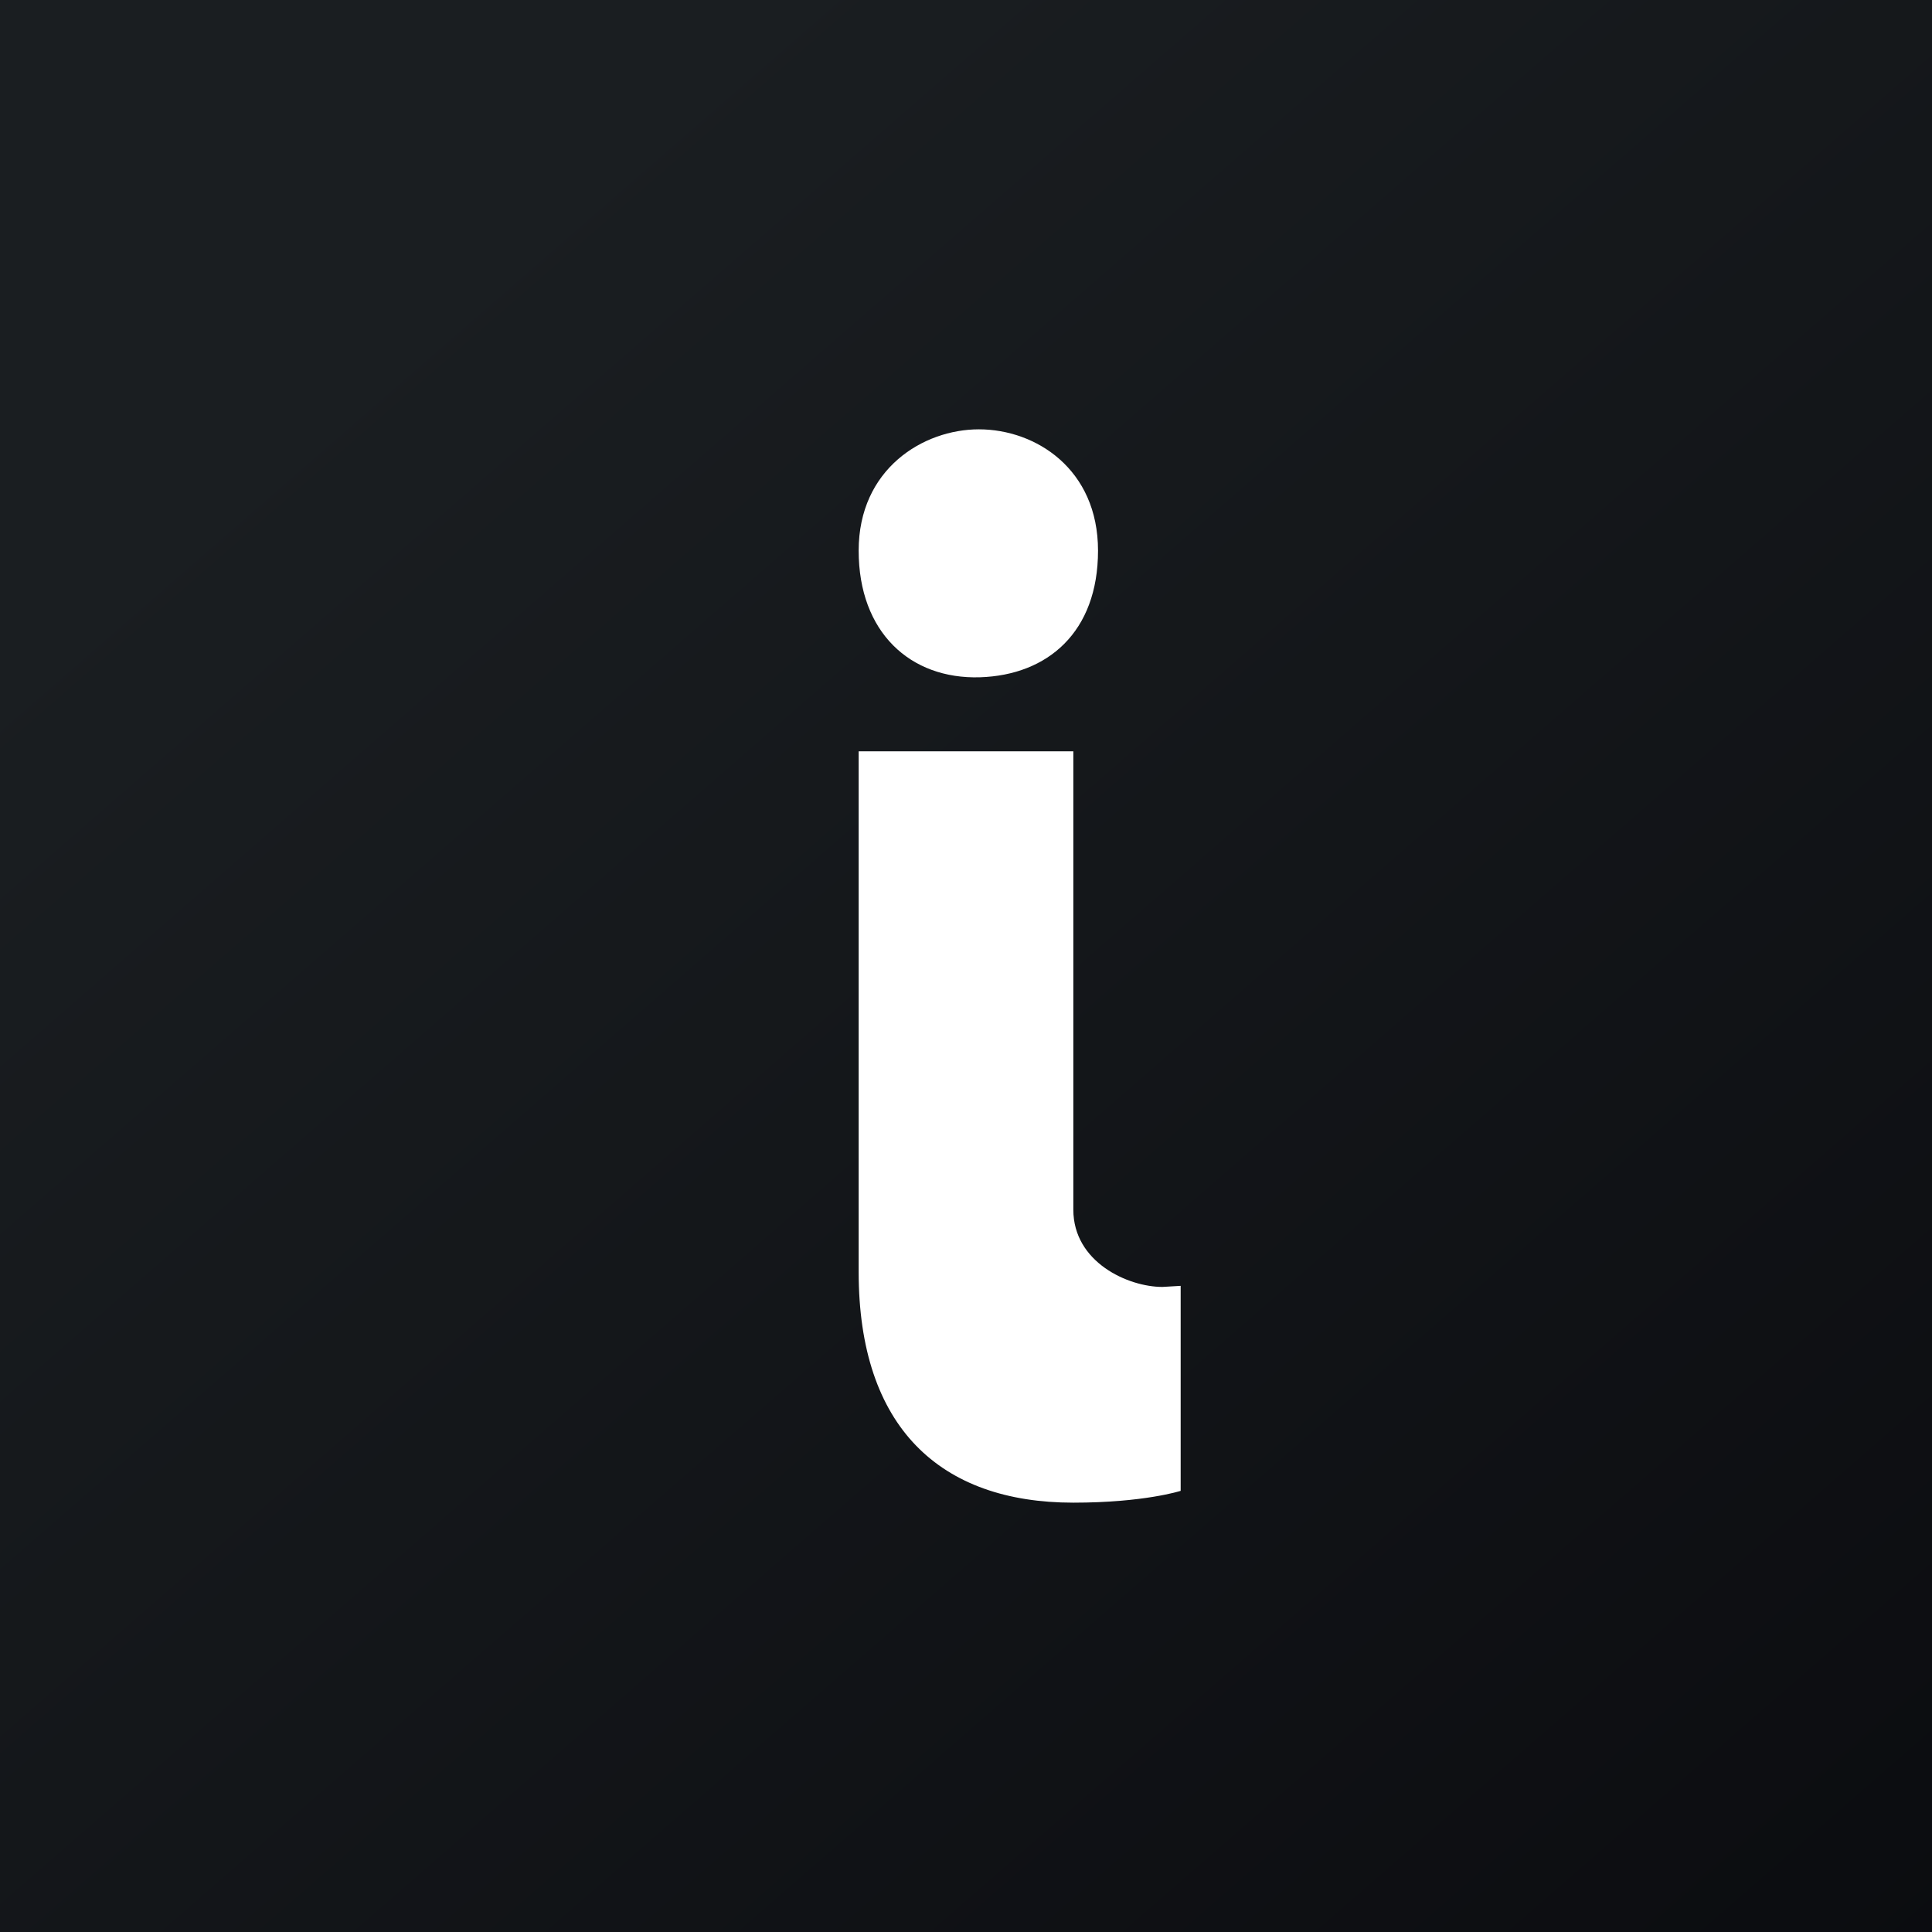
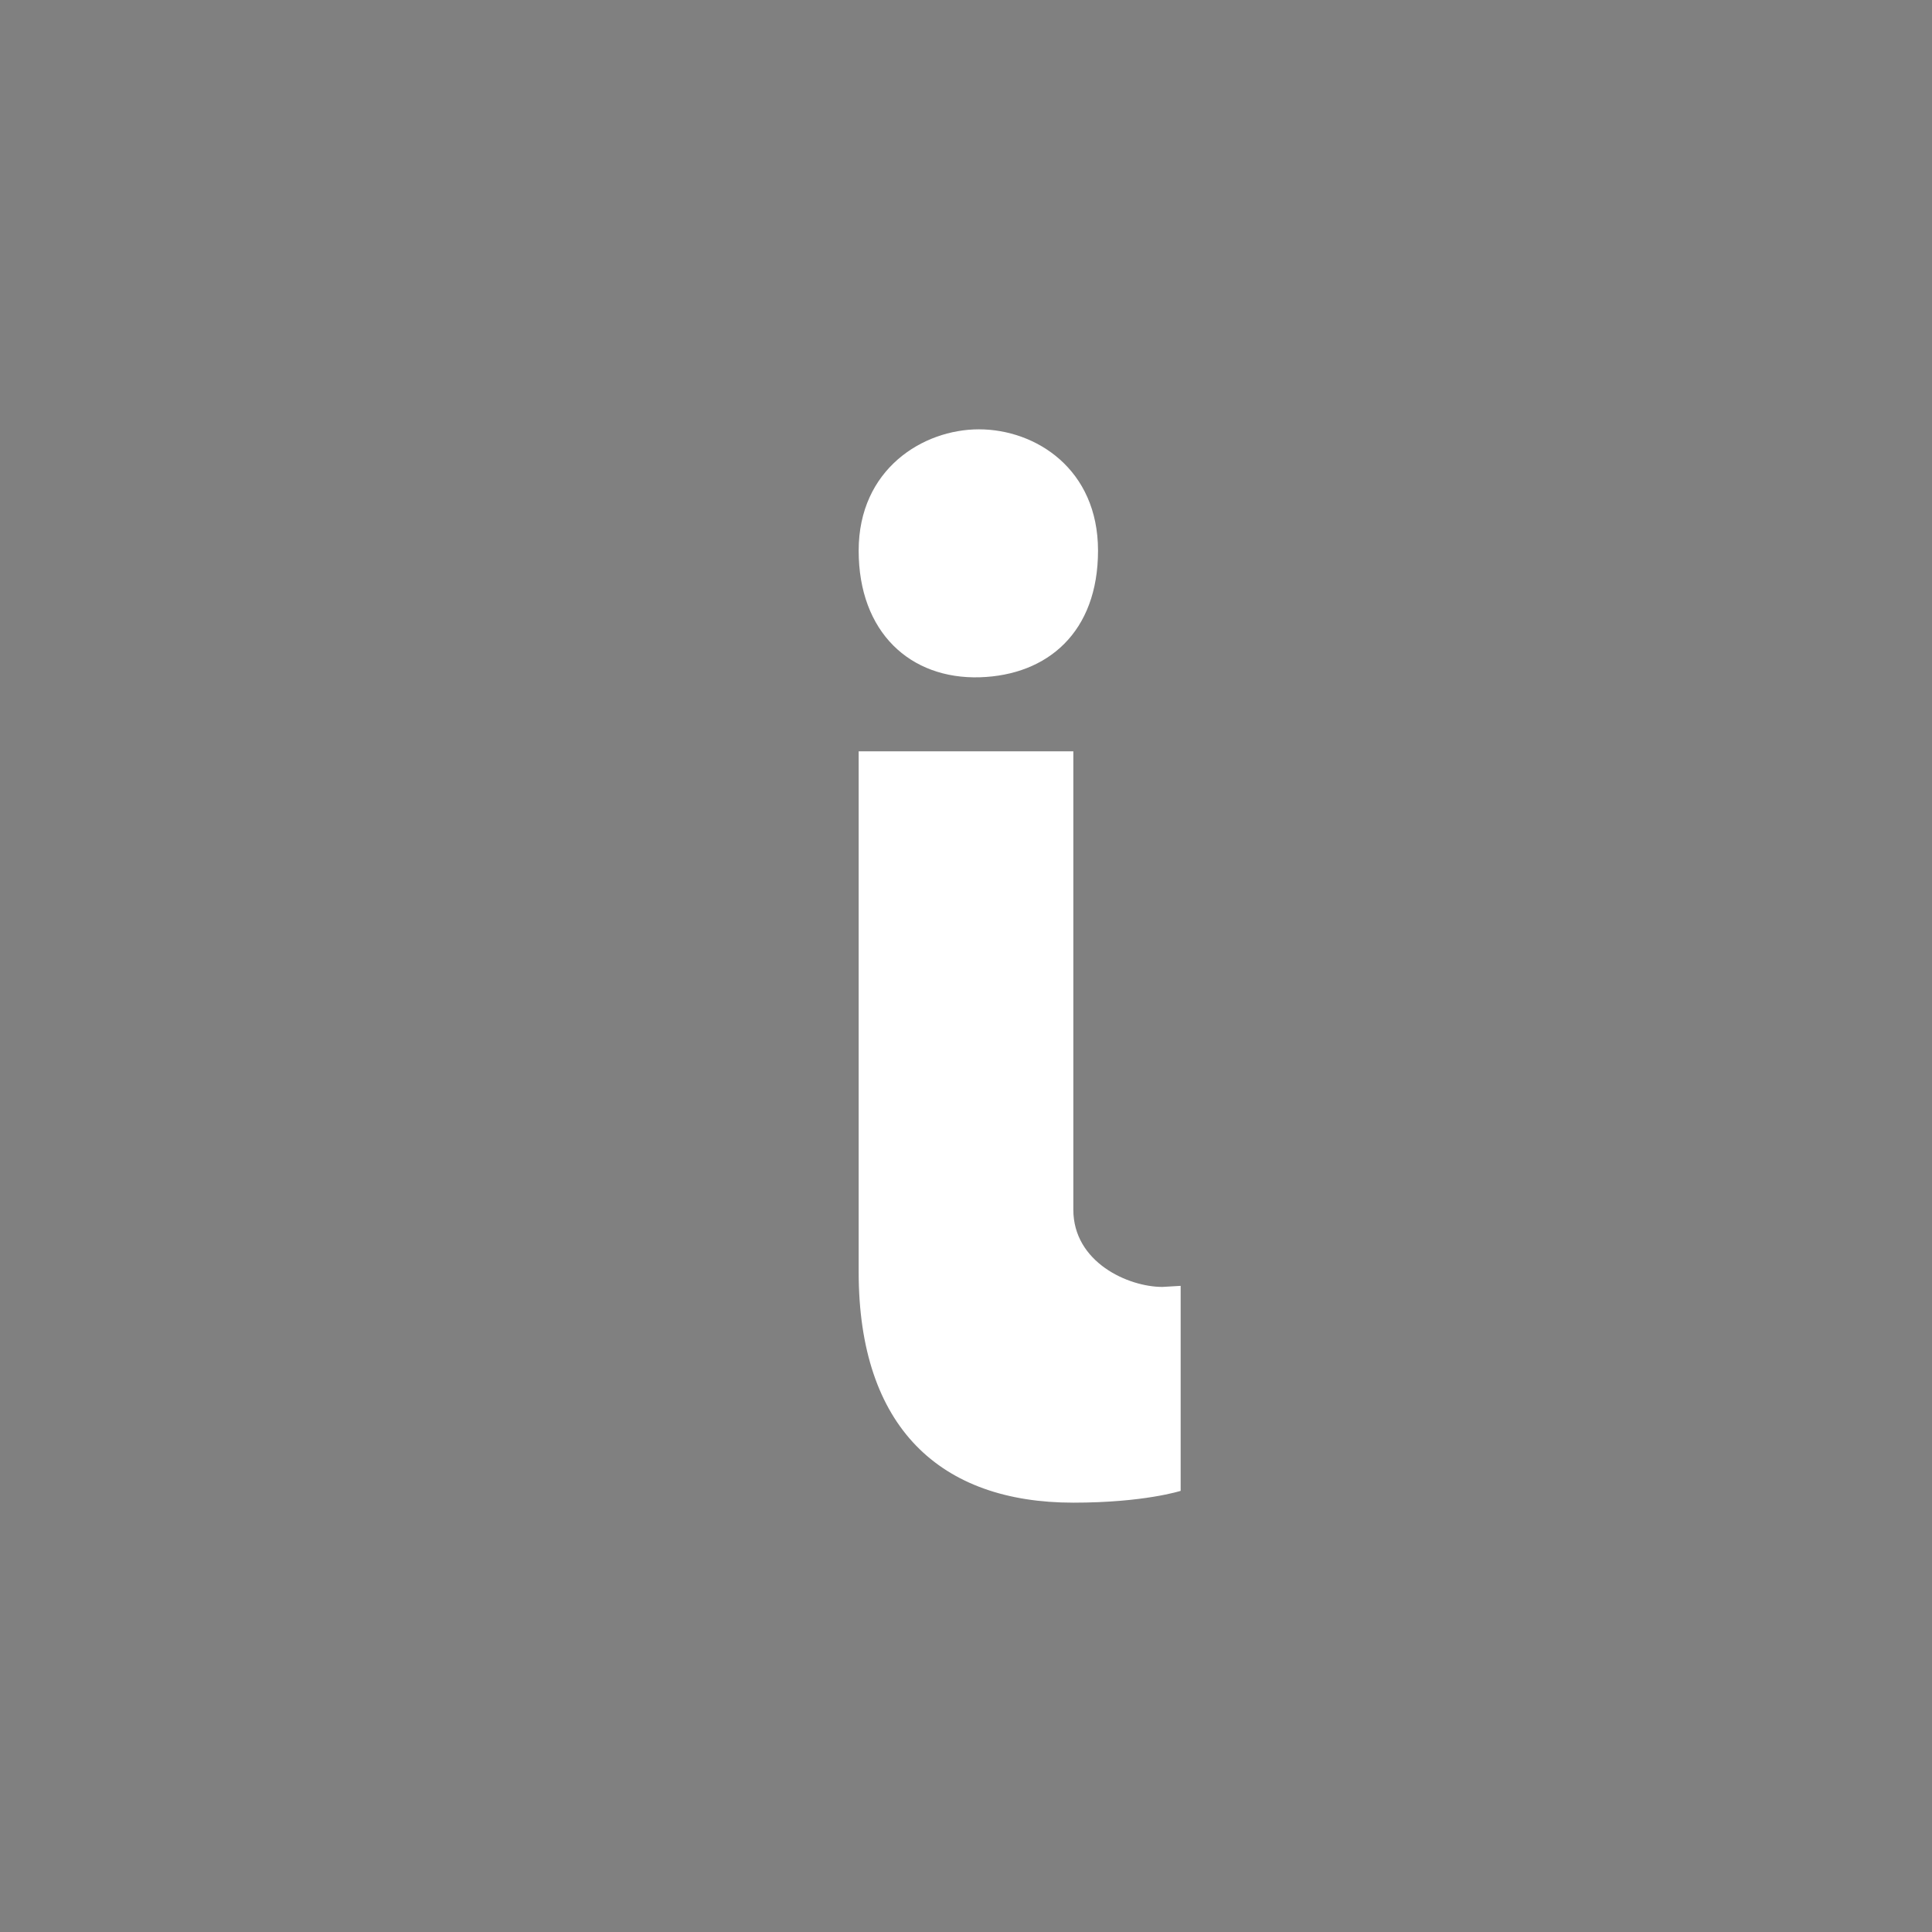
<svg xmlns="http://www.w3.org/2000/svg" width="18" height="18" viewBox="0 0 18 18">
  <rect x="0" y="0" width="18" height="18" fill="#808080" stroke="none" />
-   <path fill="url(#a)" d="M0 0h18v18H0z" />
  <path d="M8 5.13C8 4.37 8.6 4 9.12 4c.53 0 1.11.37 1.11 1.13 0 .76-.47 1.16-1.1 1.18C8.48 6.33 8 5.89 8 5.13ZM8 7h2v4.27c0 .49.51.72.83.72l.17-.01v1.91s-.34.11-1 .11c-1.24 0-2-.7-2-2.15V7Z" fill="#fff" />
  <defs>
    <linearGradient id="a" x1="3.35" y1="3.12" x2="21.9" y2="24.43" gradientUnits="userSpaceOnUse">
      <stop stop-color="#1A1E21" />
      <stop offset="1" stop-color="#06060A" />
    </linearGradient>
  </defs>
</svg>